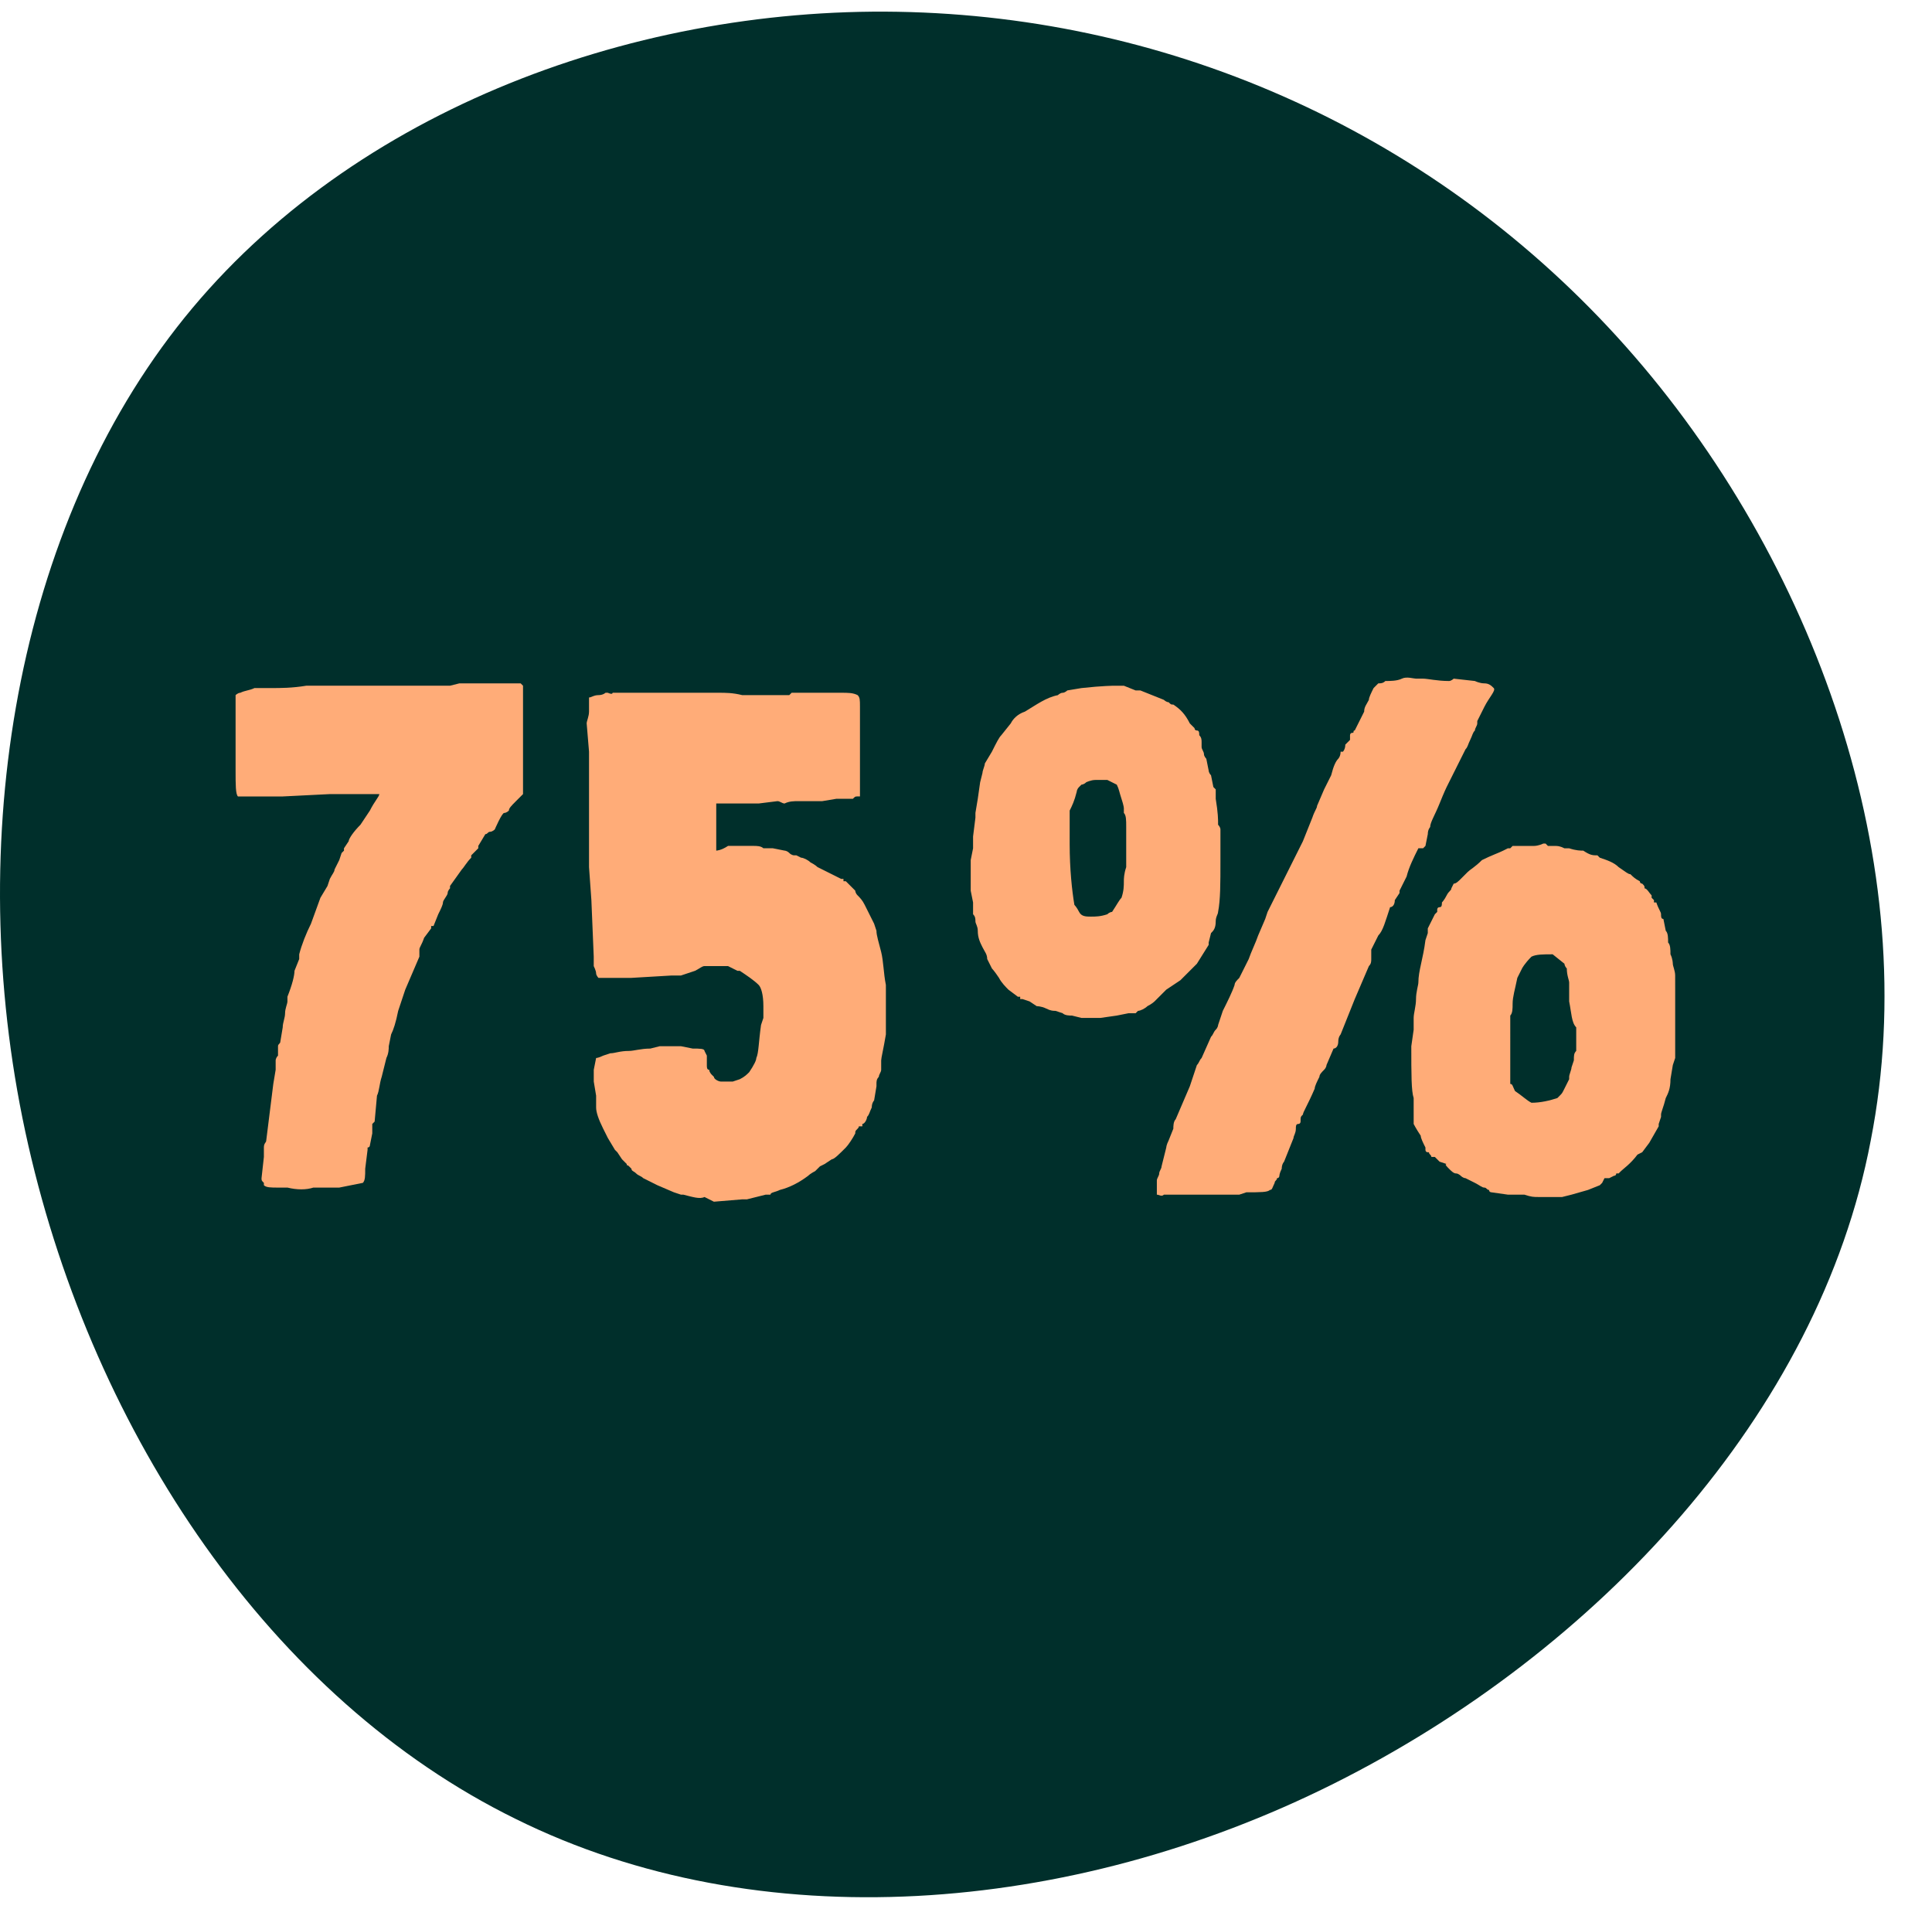
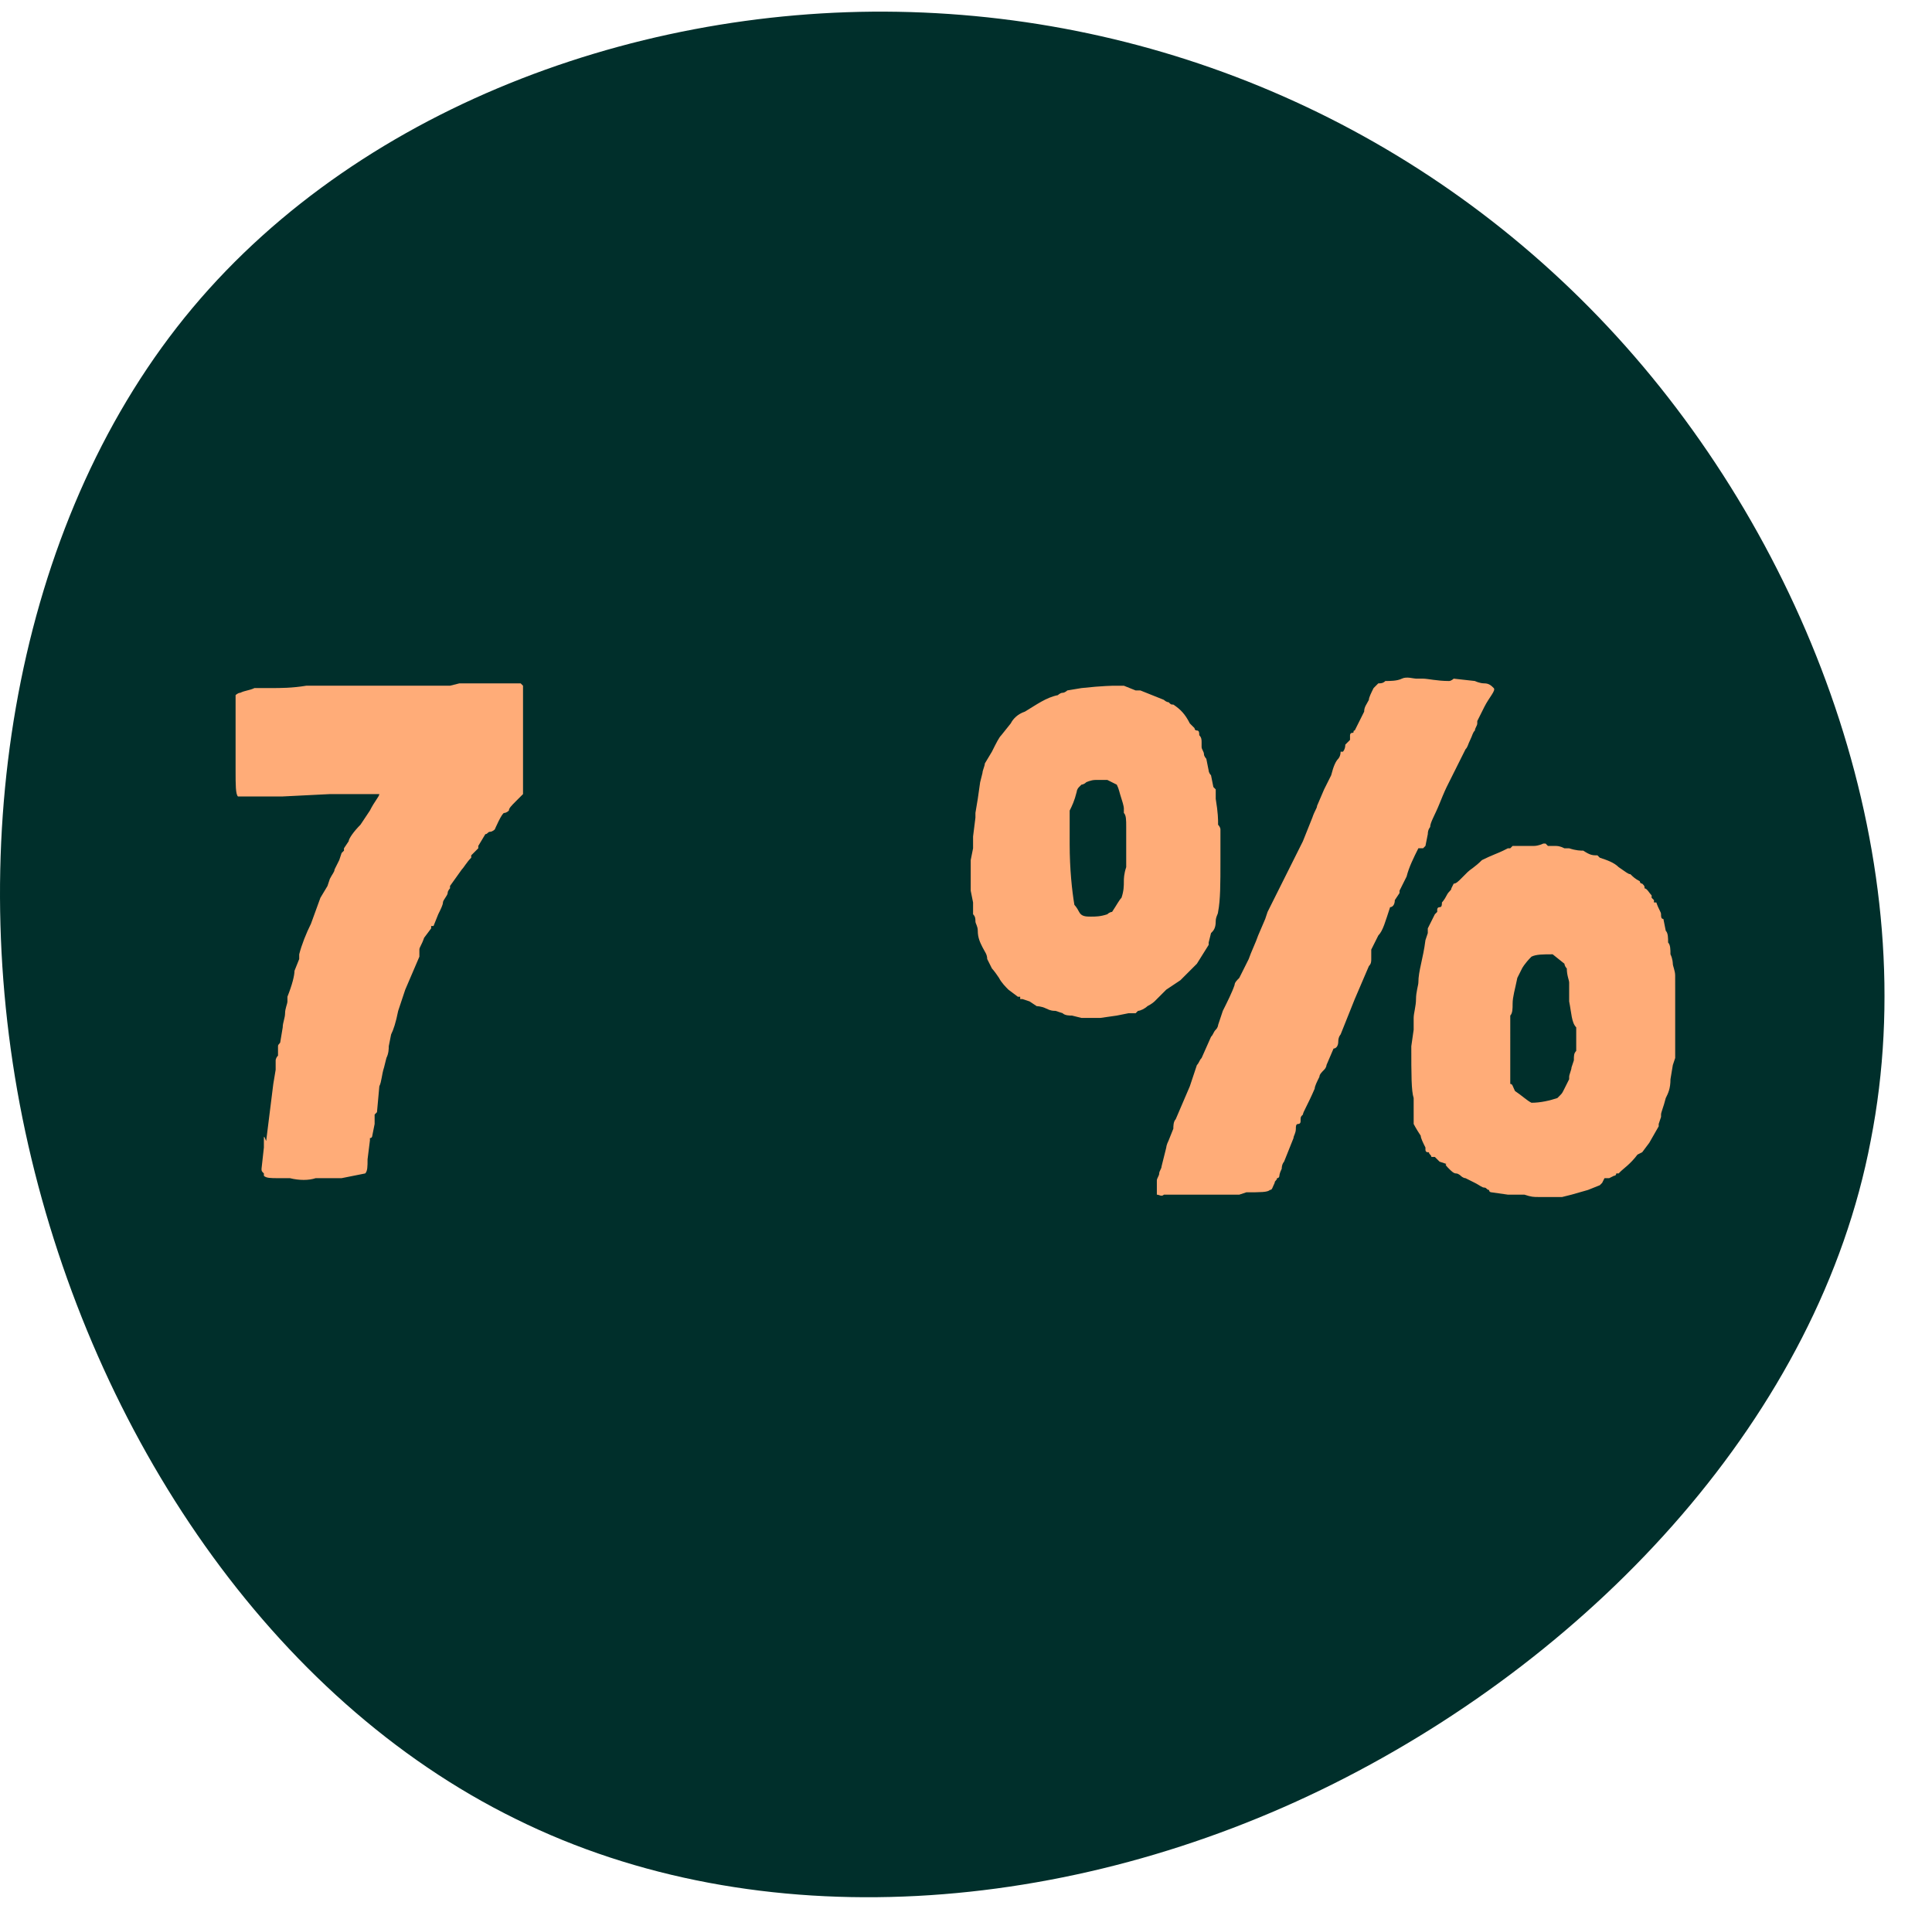
<svg xmlns="http://www.w3.org/2000/svg" version="1.1" id="Calque_1" x="0px" y="0px" viewBox="0 0 82 81" style="enable-background:new 0 0 82 81;" xml:space="preserve">
  <style type="text/css">
	.st0{fill:#002F2B;}
	.st1{fill:#FFAC78;}
</style>
  <path class="st0" d="M38.1,0.5C49.8,0.7,61,5.7,69,14.7s12.7,22,10.4,33.7C77.2,60,67.8,70.1,56.6,75.7s-24.4,6.6-34.7,1.5  C11.5,72.1,4,60.9,1.2,48.6S0.5,22.9,7.5,13.9S26.6,0.3,38.1,0.5z" />
  <g>
-     <path class="st1" d="M11.3,48.4l0.1-0.8l0.1-0.8l0.1-0.8l0.1-0.6l0-0.2v-0.2c0,0,0-0.1,0.1-0.2v-0.4c0-0.1,0.1-0.1,0.1-0.2l0.1-0.6   c0-0.2,0.1-0.4,0.1-0.6s0.1-0.4,0.1-0.5s0-0.2,0-0.2c0.2-0.5,0.3-0.9,0.3-1.1l0.2-0.5l0-0.1v-0.1c0.1-0.4,0.3-0.9,0.5-1.3l0.4-1.1   l0.3-0.5l0.1-0.3c0.1-0.2,0.2-0.3,0.2-0.4l0.2-0.4l0.1-0.3l0.1-0.1v-0.1l0.2-0.3c0-0.1,0.2-0.4,0.5-0.7l0.4-0.6   c0.2-0.4,0.4-0.6,0.4-0.7c-0.7,0-1.4,0-2.1,0l-2,0.1l-0.8,0c-0.5,0-0.8,0-1.1,0c-0.1-0.1-0.1-0.5-0.1-1.1l0-1.1l0-1.1   c0-0.2,0-0.2,0-0.2v-0.8c0,0,0.1-0.1,0.2-0.1c0.2-0.1,0.4-0.1,0.6-0.2h0.7c0.4,0,0.9,0,1.5-0.1l0.3,0l0.3,0l1.4,0h0.7l0,0l0.3,0   l1.3,0c0.7,0,1.3,0,1.8,0l0.4-0.1c0.2,0,0.4,0,0.4,0h1.5c0.4,0,0.7,0,0.7,0s0.1,0.1,0.1,0.1v1.7l0,0.5l0,0.6v1.8   c0,0-0.1,0.1-0.3,0.3s-0.3,0.3-0.3,0.4c0,0-0.1,0.1-0.2,0.1S21,35.2,21,35.2c0,0-0.1,0.1-0.2,0.1s-0.1,0.1-0.2,0.1l-0.3,0.5l0,0.1   L20,36.3v0.1c-0.2,0.2-0.3,0.4-0.4,0.5l-0.5,0.7l0,0v0.1h0c0,0-0.1,0.1-0.1,0.2s-0.2,0.3-0.2,0.4s-0.1,0.3-0.2,0.5l-0.2,0.5l-0.1,0   v0.1L18,39.8c-0.1,0.3-0.2,0.4-0.2,0.5c0,0.1,0,0.2,0,0.3l-0.6,1.4l-0.3,0.9c-0.1,0.5-0.2,0.8-0.3,1l-0.1,0.5c0,0.1,0,0.3-0.1,0.5   l-0.1,0.4l-0.1,0.4c-0.1,0.3-0.1,0.6-0.2,0.8l-0.1,1.1l-0.1,0.1c0,0.1,0,0.3,0,0.4l-0.1,0.5c0,0,0,0.1-0.1,0.1v0.1l-0.1,0.8   c0,0.3,0,0.5-0.1,0.6l-1,0.2h-1.1c-0.3,0.1-0.7,0.1-1.1,0H12l-0.2,0c-0.3,0-0.5,0-0.6-0.1v-0.1c-0.1-0.1-0.1-0.1-0.1-0.2l0.1-0.9   c0-0.1,0-0.2,0-0.4S11.3,48.5,11.3,48.4L11.3,48.4z" />
-     <path class="st1" d="M26,29.4l0.1,0l0.6,0h1.6c0.4,0,0.9,0,1.3,0l0.9,0c0.3,0,0.6,0,1,0.1l1.3,0c0.3,0,0.5,0,0.7,0   c0,0,0.1-0.1,0.1-0.1h0.1l0.8,0l0.5,0h0.7c0.3,0,0.5,0,0.7,0.1c0.1,0.1,0.1,0.2,0.1,0.5v2.8c0,0.1,0,0.1,0,0.1v0.9c0,0-0.1,0-0.1,0   c-0.1,0-0.1,0-0.2,0.1h-0.7l-0.6,0.1l-0.4,0l-0.4,0h-0.2c-0.2,0-0.4,0-0.6,0.1c-0.1,0-0.2-0.1-0.3-0.1l-0.8,0.1h-0.7l-0.6,0   c-0.1,0-0.1,0-0.1,0l-0.2,0c-0.1,0-0.2,0-0.2,0v0.5l0,0.2c0,0.5,0,0.9,0,1.3c0,0,0.2,0,0.5-0.2h0.6h0l0.5,0c0.1,0,0.3,0,0.4,0.1   c0.1,0,0.3,0,0.4,0l0.5,0.1c0,0,0.1,0,0.2,0.1s0.2,0.1,0.2,0.1h0.1l0.2,0.1c0.1,0,0.3,0.1,0.4,0.2c0.2,0.1,0.3,0.2,0.3,0.2l0,0   l0.4,0.2l0,0l0.4,0.2l0.2,0.1h0.1v0.1h0.1l0.4,0.4c0,0,0,0.1,0.1,0.2c0.1,0.1,0.2,0.2,0.3,0.4s0.2,0.4,0.3,0.6l0.1,0.2l0,0l0.1,0.3   c0,0.2,0.1,0.5,0.2,0.9c0.1,0.4,0.1,0.9,0.2,1.4V42c0,0.1,0,0.2,0,0.4l0,0.1l0,1.4c-0.1,0.6-0.2,1-0.2,1.1c0,0.1,0,0.3,0,0.4   s-0.1,0.2-0.1,0.3c-0.1,0.1-0.1,0.2-0.1,0.3l0,0.1c0,0,0,0,0,0s0,0,0,0l-0.1,0.6c0,0-0.1,0.1-0.1,0.3c-0.1,0.2-0.1,0.3-0.2,0.4   c0,0.1-0.1,0.3-0.2,0.3v0.1c0,0,0,0-0.1,0s0,0-0.1,0.1s-0.1,0.1-0.1,0.2c-0.1,0.2-0.3,0.5-0.4,0.6c-0.3,0.3-0.5,0.5-0.6,0.5   l-0.3,0.2c-0.2,0.1-0.2,0.1-0.2,0.1l-0.1,0.1l-0.1,0.1c0,0-0.2,0.1-0.3,0.2c-0.4,0.3-0.8,0.5-1.2,0.6c-0.2,0.1-0.4,0.1-0.4,0.2   h-0.2l-0.8,0.2l-0.2,0l-1.2,0.1l-0.4-0.2c-0.2,0.1-0.5,0-0.9-0.1c0,0-0.1,0-0.1,0l-0.3-0.1l-0.7-0.3l-0.2-0.1l-0.4-0.2   c-0.1-0.1-0.2-0.1-0.3-0.2s-0.2-0.1-0.2-0.2c0,0,0,0-0.1-0.1s-0.1,0-0.1-0.1s0,0,0,0c0,0,0,0-0.1-0.1s-0.1-0.1-0.1-0.1l-0.2-0.3   l-0.1-0.1l-0.3-0.5c0,0-0.1-0.2-0.2-0.4c-0.2-0.4-0.3-0.7-0.3-0.9v-0.5l-0.1-0.6l0-0.5l0.1-0.5c0,0,0.1,0,0.3-0.1l0.3-0.1   c0.2,0,0.4-0.1,0.8-0.1c0.2,0,0.5-0.1,0.9-0.1l0.4-0.1h0.7l0.2,0l0.5,0.1c0.3,0,0.5,0,0.5,0.1l0.1,0.2l0,0.1c0,0,0,0.1,0,0.1   s0,0.1,0,0.2s0,0.2,0.1,0.2c0,0.1,0.1,0.2,0.1,0.2s0.1,0.1,0.1,0.1c0,0.1,0.2,0.2,0.3,0.2h0l0.1,0h0.4c0,0,0,0,0,0l0.3-0.1   c0.2-0.1,0.3-0.2,0.4-0.3c0.2-0.3,0.3-0.5,0.3-0.6c0.1-0.2,0.1-0.7,0.2-1.4l0.1-0.3l0-0.2v-0.3c0-0.5-0.1-0.8-0.2-0.9   c-0.2-0.2-0.5-0.4-0.8-0.6h-0.1L30.9,41h-0.1l-0.1,0c0,0,0,0-0.1,0h-0.7c-0.1,0-0.2,0.1-0.4,0.2l-0.6,0.2l-0.4,0l-1.7,0.1l-0.6,0   l-0.4,0c0,0,0,0-0.1,0s-0.1,0-0.2,0s-0.1,0-0.1,0c0,0-0.1-0.1-0.1-0.2S25.2,41,25.2,41l0-0.4l-0.1-2.4L25,36.8c0-0.4,0-0.7,0-1   l0-0.2l0-0.9l0-1.4c0-0.1,0-0.2,0-0.3l0-1.1l-0.1-1.2c0-0.1,0.1-0.3,0.1-0.5l0-0.6c0.1,0,0.2-0.1,0.4-0.1s0.3-0.1,0.3-0.1   c0,0,0.1,0,0.1,0S26,29.5,26,29.4L26,29.4z" />
+     <path class="st1" d="M11.3,48.4l0.1-0.8l0.1-0.8l0.1-0.8l0.1-0.6l0-0.2v-0.2c0,0,0-0.1,0.1-0.2v-0.4c0-0.1,0.1-0.1,0.1-0.2l0.1-0.6   c0-0.2,0.1-0.4,0.1-0.6s0.1-0.4,0.1-0.5s0-0.2,0-0.2c0.2-0.5,0.3-0.9,0.3-1.1l0.2-0.5l0-0.1v-0.1c0.1-0.4,0.3-0.9,0.5-1.3l0.4-1.1   l0.3-0.5l0.1-0.3c0.1-0.2,0.2-0.3,0.2-0.4l0.2-0.4l0.1-0.3l0.1-0.1v-0.1l0.2-0.3c0-0.1,0.2-0.4,0.5-0.7l0.4-0.6   c0.2-0.4,0.4-0.6,0.4-0.7c-0.7,0-1.4,0-2.1,0l-2,0.1l-0.8,0c-0.5,0-0.8,0-1.1,0c-0.1-0.1-0.1-0.5-0.1-1.1l0-1.1l0-1.1   c0-0.2,0-0.2,0-0.2v-0.8c0,0,0.1-0.1,0.2-0.1c0.2-0.1,0.4-0.1,0.6-0.2h0.7c0.4,0,0.9,0,1.5-0.1l0.3,0l0.3,0l1.4,0h0.7l0,0l0.3,0   l1.3,0c0.7,0,1.3,0,1.8,0l0.4-0.1c0.2,0,0.4,0,0.4,0h1.5c0.4,0,0.7,0,0.7,0s0.1,0.1,0.1,0.1v1.7l0,0.5l0,0.6v1.8   c0,0-0.1,0.1-0.3,0.3s-0.3,0.3-0.3,0.4c0,0-0.1,0.1-0.2,0.1S21,35.2,21,35.2c0,0-0.1,0.1-0.2,0.1s-0.1,0.1-0.2,0.1l-0.3,0.5l0,0.1   L20,36.3v0.1c-0.2,0.2-0.3,0.4-0.4,0.5l-0.5,0.7l0,0v0.1h0c0,0-0.1,0.1-0.1,0.2s-0.2,0.3-0.2,0.4s-0.1,0.3-0.2,0.5l-0.2,0.5l-0.1,0   v0.1L18,39.8c-0.1,0.3-0.2,0.4-0.2,0.5c0,0.1,0,0.2,0,0.3l-0.6,1.4l-0.3,0.9c-0.1,0.5-0.2,0.8-0.3,1l-0.1,0.5c0,0.1,0,0.3-0.1,0.5   l-0.1,0.4c-0.1,0.3-0.1,0.6-0.2,0.8l-0.1,1.1l-0.1,0.1c0,0.1,0,0.3,0,0.4l-0.1,0.5c0,0,0,0.1-0.1,0.1v0.1l-0.1,0.8   c0,0.3,0,0.5-0.1,0.6l-1,0.2h-1.1c-0.3,0.1-0.7,0.1-1.1,0H12l-0.2,0c-0.3,0-0.5,0-0.6-0.1v-0.1c-0.1-0.1-0.1-0.1-0.1-0.2l0.1-0.9   c0-0.1,0-0.2,0-0.4S11.3,48.5,11.3,48.4L11.3,48.4z" />
    <path class="st1" d="M41.9,40.7c0-0.2-0.1-0.3-0.2-0.5v0c-0.1-0.2-0.2-0.4-0.2-0.7c0-0.2-0.1-0.3-0.1-0.4c0-0.1,0-0.2-0.1-0.3v-0.3   v-0.1c0-0.1,0-0.1,0-0.1l-0.1-0.5v-1.3l0.1-0.5c0-0.2,0-0.4,0-0.5l0.1-0.8v-0.1l0-0.1l0.1-0.6l0.1-0.7l0.1-0.4   c0-0.1,0.1-0.3,0.1-0.4l0.3-0.5c0.2-0.4,0.3-0.6,0.4-0.7l0.4-0.5c0.1-0.2,0.3-0.4,0.6-0.5c0.5-0.3,0.9-0.6,1.4-0.7   c0,0,0.1-0.1,0.2-0.1c0.1,0,0.2-0.1,0.2-0.1l0.6-0.1c0.9-0.1,1.4-0.1,1.4-0.1c0,0,0.2,0,0.4,0l0.5,0.2c0.1,0,0.1,0,0.2,0l1,0.4   c0,0,0.1,0.1,0.2,0.1c0.1,0.1,0.1,0.1,0.2,0.1c0.3,0.2,0.5,0.4,0.7,0.8l0.2,0.2c0,0,0,0.1,0.1,0.1s0.1,0.1,0.1,0.2   c0.1,0.1,0.1,0.2,0.1,0.3c0,0,0,0.1,0,0.2s0.1,0.2,0.1,0.3c0,0.1,0.1,0.2,0.1,0.2l0.1,0.5c0,0,0,0.1,0.1,0.2l0.1,0.5l0.1,0.1l0,0.4   c0.1,0.6,0.1,0.9,0.1,1l0,0.1c0,0,0.1,0.1,0.1,0.2s0,0.2,0,0.2s0,0.1,0,0.1c0,0,0,0,0,0s0,0,0,0.1c0,0,0,0.1,0,0.1v0.5l0,0.3   c0,1,0,1.7-0.1,2.2v0c0,0.1-0.1,0.2-0.1,0.4c0,0.3-0.1,0.4-0.2,0.5l-0.1,0.4c0,0,0,0.1,0,0.1l-0.5,0.8l-0.3,0.3   c-0.2,0.2-0.3,0.3-0.4,0.4l-0.6,0.4L49,42.5c0,0-0.1,0.1-0.3,0.2c-0.1,0.1-0.3,0.2-0.4,0.2l-0.1,0.1L47.9,43l-0.5,0.1l-0.7,0.1   h-0.4c-0.1,0-0.2,0-0.4,0l-0.4-0.1c-0.1,0-0.3,0-0.4-0.1l-0.3-0.1c-0.1,0-0.2,0-0.4-0.1S44,42.7,44,42.7l-0.3-0.2l-0.3-0.1l-0.1,0   v-0.1c0,0-0.1,0-0.1,0L42.8,42c-0.1-0.1-0.3-0.3-0.4-0.5c-0.2-0.3-0.3-0.4-0.3-0.4L41.9,40.7z M45.4,35.8c0,1.1,0.1,2,0.2,2.6   c0,0,0.1,0.1,0.2,0.3c0.1,0.2,0.3,0.2,0.5,0.2c0.2,0,0.4,0,0.7-0.1c0.1-0.1,0.2-0.1,0.2-0.1c0.2-0.3,0.3-0.5,0.4-0.6   c0.1-0.3,0.1-0.5,0.1-0.7c0-0.1,0-0.3,0.1-0.6v-0.3l0-0.1l0-0.6l0-0.3l0-0.4c0-0.3,0-0.5-0.1-0.6l0-0.2c0,0,0-0.1-0.1-0.4   s-0.1-0.4-0.2-0.6l-0.2-0.1L47,33.1c-0.1,0-0.3,0-0.5,0s-0.4,0.1-0.4,0.1c-0.1,0.1-0.2,0.1-0.2,0.1l-0.1,0.1   c-0.1,0.1-0.1,0.2-0.1,0.2c-0.1,0.4-0.2,0.6-0.3,0.8v0.6l0,0.5V35.8z M52.9,50.6l-0.3,0.1l0,0l-0.4,0l-0.3,0l-0.7,0   c-0.3,0-0.9,0-1.8,0c-0.1,0.1-0.2,0-0.3,0c0,0,0-0.1,0-0.2s0-0.1,0-0.2s0-0.1,0-0.2s0.1-0.2,0.1-0.3s0.1-0.2,0.1-0.3l0.2-0.8   c0,0,0-0.1,0.1-0.3l0.2-0.5c0-0.1,0-0.3,0.1-0.4l0.6-1.4l0.3-0.9c0.1-0.1,0.1-0.2,0.2-0.3l0.4-0.9c0.1-0.1,0.1-0.2,0.2-0.3   s0.1-0.2,0.1-0.2l0.2-0.6c0.2-0.4,0.4-0.8,0.5-1.1c0-0.1,0.1-0.2,0.2-0.3l0.1-0.2l0.3-0.6c0.1-0.3,0.3-0.7,0.4-1l0.3-0.7l0.1-0.3   l0.4-0.8c0,0,0.1-0.2,0.2-0.4c0.1-0.2,0.3-0.6,0.6-1.2l0.3-0.6l0.2-0.5l0.2-0.5c0.1-0.3,0.2-0.4,0.2-0.5l0.3-0.7l0.1-0.2l0.2-0.4   c0.1-0.4,0.2-0.6,0.3-0.7c0,0,0.1-0.1,0.1-0.3h0.1c0,0,0.1-0.1,0.1-0.3l0.2-0.2c0,0,0,0,0-0.1v-0.1l0,0l0,0c0,0,0-0.1,0.1-0.1   s0-0.1,0.1-0.1l0.2-0.4l0.2-0.4c0-0.2,0.1-0.3,0.2-0.5c0-0.1,0.1-0.3,0.2-0.5c0,0,0.1-0.1,0.2-0.2c0.1,0,0.2,0,0.3-0.1   c0.2,0,0.5,0,0.7-0.1s0.5,0,0.6,0s0.2,0,0.3,0c0.2,0,0.6,0.1,1.1,0.1c0.1,0,0.2-0.1,0.2-0.1l0.9,0.1c0,0,0.2,0.1,0.4,0.1   c0.2,0,0.3,0.1,0.4,0.2S63.2,29.6,63,30l-0.3,0.6c0,0,0,0,0,0.1c0,0.1-0.1,0.2-0.1,0.3c-0.1,0.1-0.1,0.2-0.2,0.4   c-0.1,0.2-0.1,0.3-0.2,0.4l-0.3,0.6l-0.1,0.2l-0.4,0.8c0,0-0.1,0.2-0.3,0.7c-0.2,0.5-0.4,0.8-0.4,1c0,0-0.1,0.1-0.1,0.3l-0.1,0.5   l-0.1,0.1L60.2,36c-0.2,0.4-0.4,0.8-0.5,1.2l-0.3,0.6c0,0,0,0.1,0,0.1l-0.2,0.3c0,0.2-0.1,0.3-0.2,0.3c-0.2,0.6-0.3,1-0.5,1.2   c-0.1,0.2-0.2,0.4-0.3,0.6c0,0,0,0.1,0,0.1s0,0.1,0,0.1s0,0,0,0.1s0,0,0,0.1c0,0,0,0,0,0s0,0,0,0s0,0,0,0c0,0.1,0,0.2-0.1,0.3   l-0.6,1.4l-0.6,1.5c0,0-0.1,0.1-0.1,0.3s-0.1,0.3-0.2,0.3l-0.3,0.7c0,0,0,0.1-0.1,0.2S56,45.6,56,45.7c-0.1,0.2-0.2,0.4-0.2,0.5   c-0.3,0.7-0.5,1-0.5,1.1c-0.1,0.1-0.1,0.1-0.1,0.3c0,0,0,0.1-0.1,0.1s-0.1,0.1-0.1,0.2c0,0.2-0.1,0.3-0.1,0.4l-0.4,1   c0,0-0.1,0.1-0.1,0.3c-0.1,0.2-0.1,0.3-0.1,0.3c0,0,0,0.1-0.1,0.1c0,0.1-0.1,0.1-0.1,0.2c-0.1,0.2-0.1,0.3-0.2,0.3   C53.8,50.6,53.5,50.6,52.9,50.6L52.9,50.6z M67.8,36.3L67.8,36.3l0.1,0.1c0.3,0.1,0.6,0.2,0.8,0.4c0.3,0.2,0.4,0.3,0.5,0.3   c0.1,0.1,0.2,0.2,0.4,0.3c0,0,0,0.1,0.1,0.1c0.1,0.1,0.1,0.1,0.1,0.2c0.1,0,0.2,0.2,0.3,0.3c0,0,0,0,0,0.1l0.1,0.1l0,0.1h0.1   c0.1,0.3,0.2,0.4,0.2,0.5c0,0.1,0,0.2,0.1,0.2l0.1,0.5c0.1,0.1,0.1,0.3,0.1,0.5c0.1,0.1,0.1,0.3,0.1,0.5c0.1,0.2,0.1,0.4,0.1,0.4   c0,0.1,0.1,0.3,0.1,0.5v0.1l0,0V42l0,0l0,0.3v2.2c0,0.1,0,0.3,0,0.4l-0.1,0.3l-0.1,0.6c0,0.4-0.1,0.6-0.2,0.8   c-0.1,0.4-0.2,0.6-0.2,0.7c0,0,0,0.1,0,0.1l-0.1,0.3v0.1l-0.4,0.7l-0.3,0.4l0,0v0L69.5,49c-0.3,0.4-0.6,0.6-0.7,0.7l-0.1,0.1h0l0,0   h-0.1c0,0,0,0.1-0.1,0.1l-0.2,0.1h-0.1l-0.1,0L68,50.2l-0.1,0.1l-0.5,0.2l-0.7,0.2l-0.4,0.1h-0.1c-0.1,0-0.2,0-0.5,0   c-0.1,0-0.1,0-0.2,0s-0.1,0-0.1,0l0,0l-0.1,0c-0.2,0-0.3,0-0.6-0.1L64,50.7l-0.7-0.1c0,0-0.1,0-0.1-0.1c-0.1,0-0.1-0.1-0.2-0.1   c-0.1,0-0.2-0.1-0.4-0.2S62.2,50,62.2,50c-0.1,0-0.2-0.1-0.2-0.1c0,0-0.1-0.1-0.2-0.1s-0.2-0.1-0.3-0.2c-0.1-0.1-0.2-0.2-0.1-0.2   l-0.3-0.1l-0.2-0.2c0,0,0,0-0.1,0s0,0-0.1-0.1s0-0.1-0.1-0.1s-0.1-0.1-0.1-0.1v-0.1c-0.1-0.2-0.2-0.4-0.2-0.5   c-0.2-0.3-0.3-0.5-0.3-0.5L60,46.9c0-0.1,0-0.2,0-0.3c-0.1-0.3-0.1-1-0.1-2.2l0.1-0.7c0-0.1,0-0.3,0-0.5s0.1-0.5,0.1-0.8   s0.1-0.6,0.1-0.7c0-0.5,0.2-1,0.3-1.8l0.1-0.3v-0.2c0,0,0.1-0.2,0.3-0.6c0,0,0.1-0.1,0.1-0.1c0,0,0,0,0,0c0,0,0,0,0,0s0,0,0-0.1   c0,0,0-0.1,0.1-0.1s0.1-0.1,0.1-0.2c0,0,0.1-0.1,0.2-0.3s0.2-0.2,0.2-0.3l0.1-0.2c0.1,0,0.2-0.1,0.3-0.2s0.2-0.2,0.3-0.3   c0.1-0.1,0.3-0.2,0.6-0.5c0.4-0.2,0.7-0.3,0.9-0.4l0.2-0.1h0.1l0.1-0.1h0.3c0,0,0,0,0,0s0,0,0.1,0s0.1,0,0.1,0c0.1,0,0.2,0,0.4,0   c0.2,0,0.4-0.1,0.4-0.1h0.1c0,0,0,0,0.1,0.1h0.3c0.1,0,0.2,0,0.4,0.1h0.2c0.3,0.1,0.5,0.1,0.6,0.1C67.5,36.3,67.6,36.3,67.8,36.3z    M66.6,42.5l0-0.8c0-0.1-0.1-0.3-0.1-0.6c-0.1-0.1-0.1-0.2-0.1-0.2l-0.5-0.4c-0.4,0-0.7,0-0.9,0.1c-0.3,0.3-0.4,0.5-0.4,0.5   l-0.2,0.4c-0.1,0.5-0.2,0.8-0.2,1.1c0,0.2,0,0.4-0.1,0.5c0,0.2,0,0.4,0,0.6V46c0.1,0,0.1,0.1,0.2,0.3c0.3,0.2,0.5,0.4,0.7,0.5   c0.4,0,0.8-0.1,1.1-0.2l0.1-0.1c0.1-0.1,0.1-0.1,0.2-0.3s0.1-0.2,0.2-0.4l0-0.1c0-0.1,0.1-0.3,0.1-0.4l0.1-0.3c0-0.2,0-0.3,0.1-0.4   c0-0.1,0-0.3,0-0.5v-0.5C66.7,43.4,66.7,43,66.6,42.5z" />
  </g>
</svg>